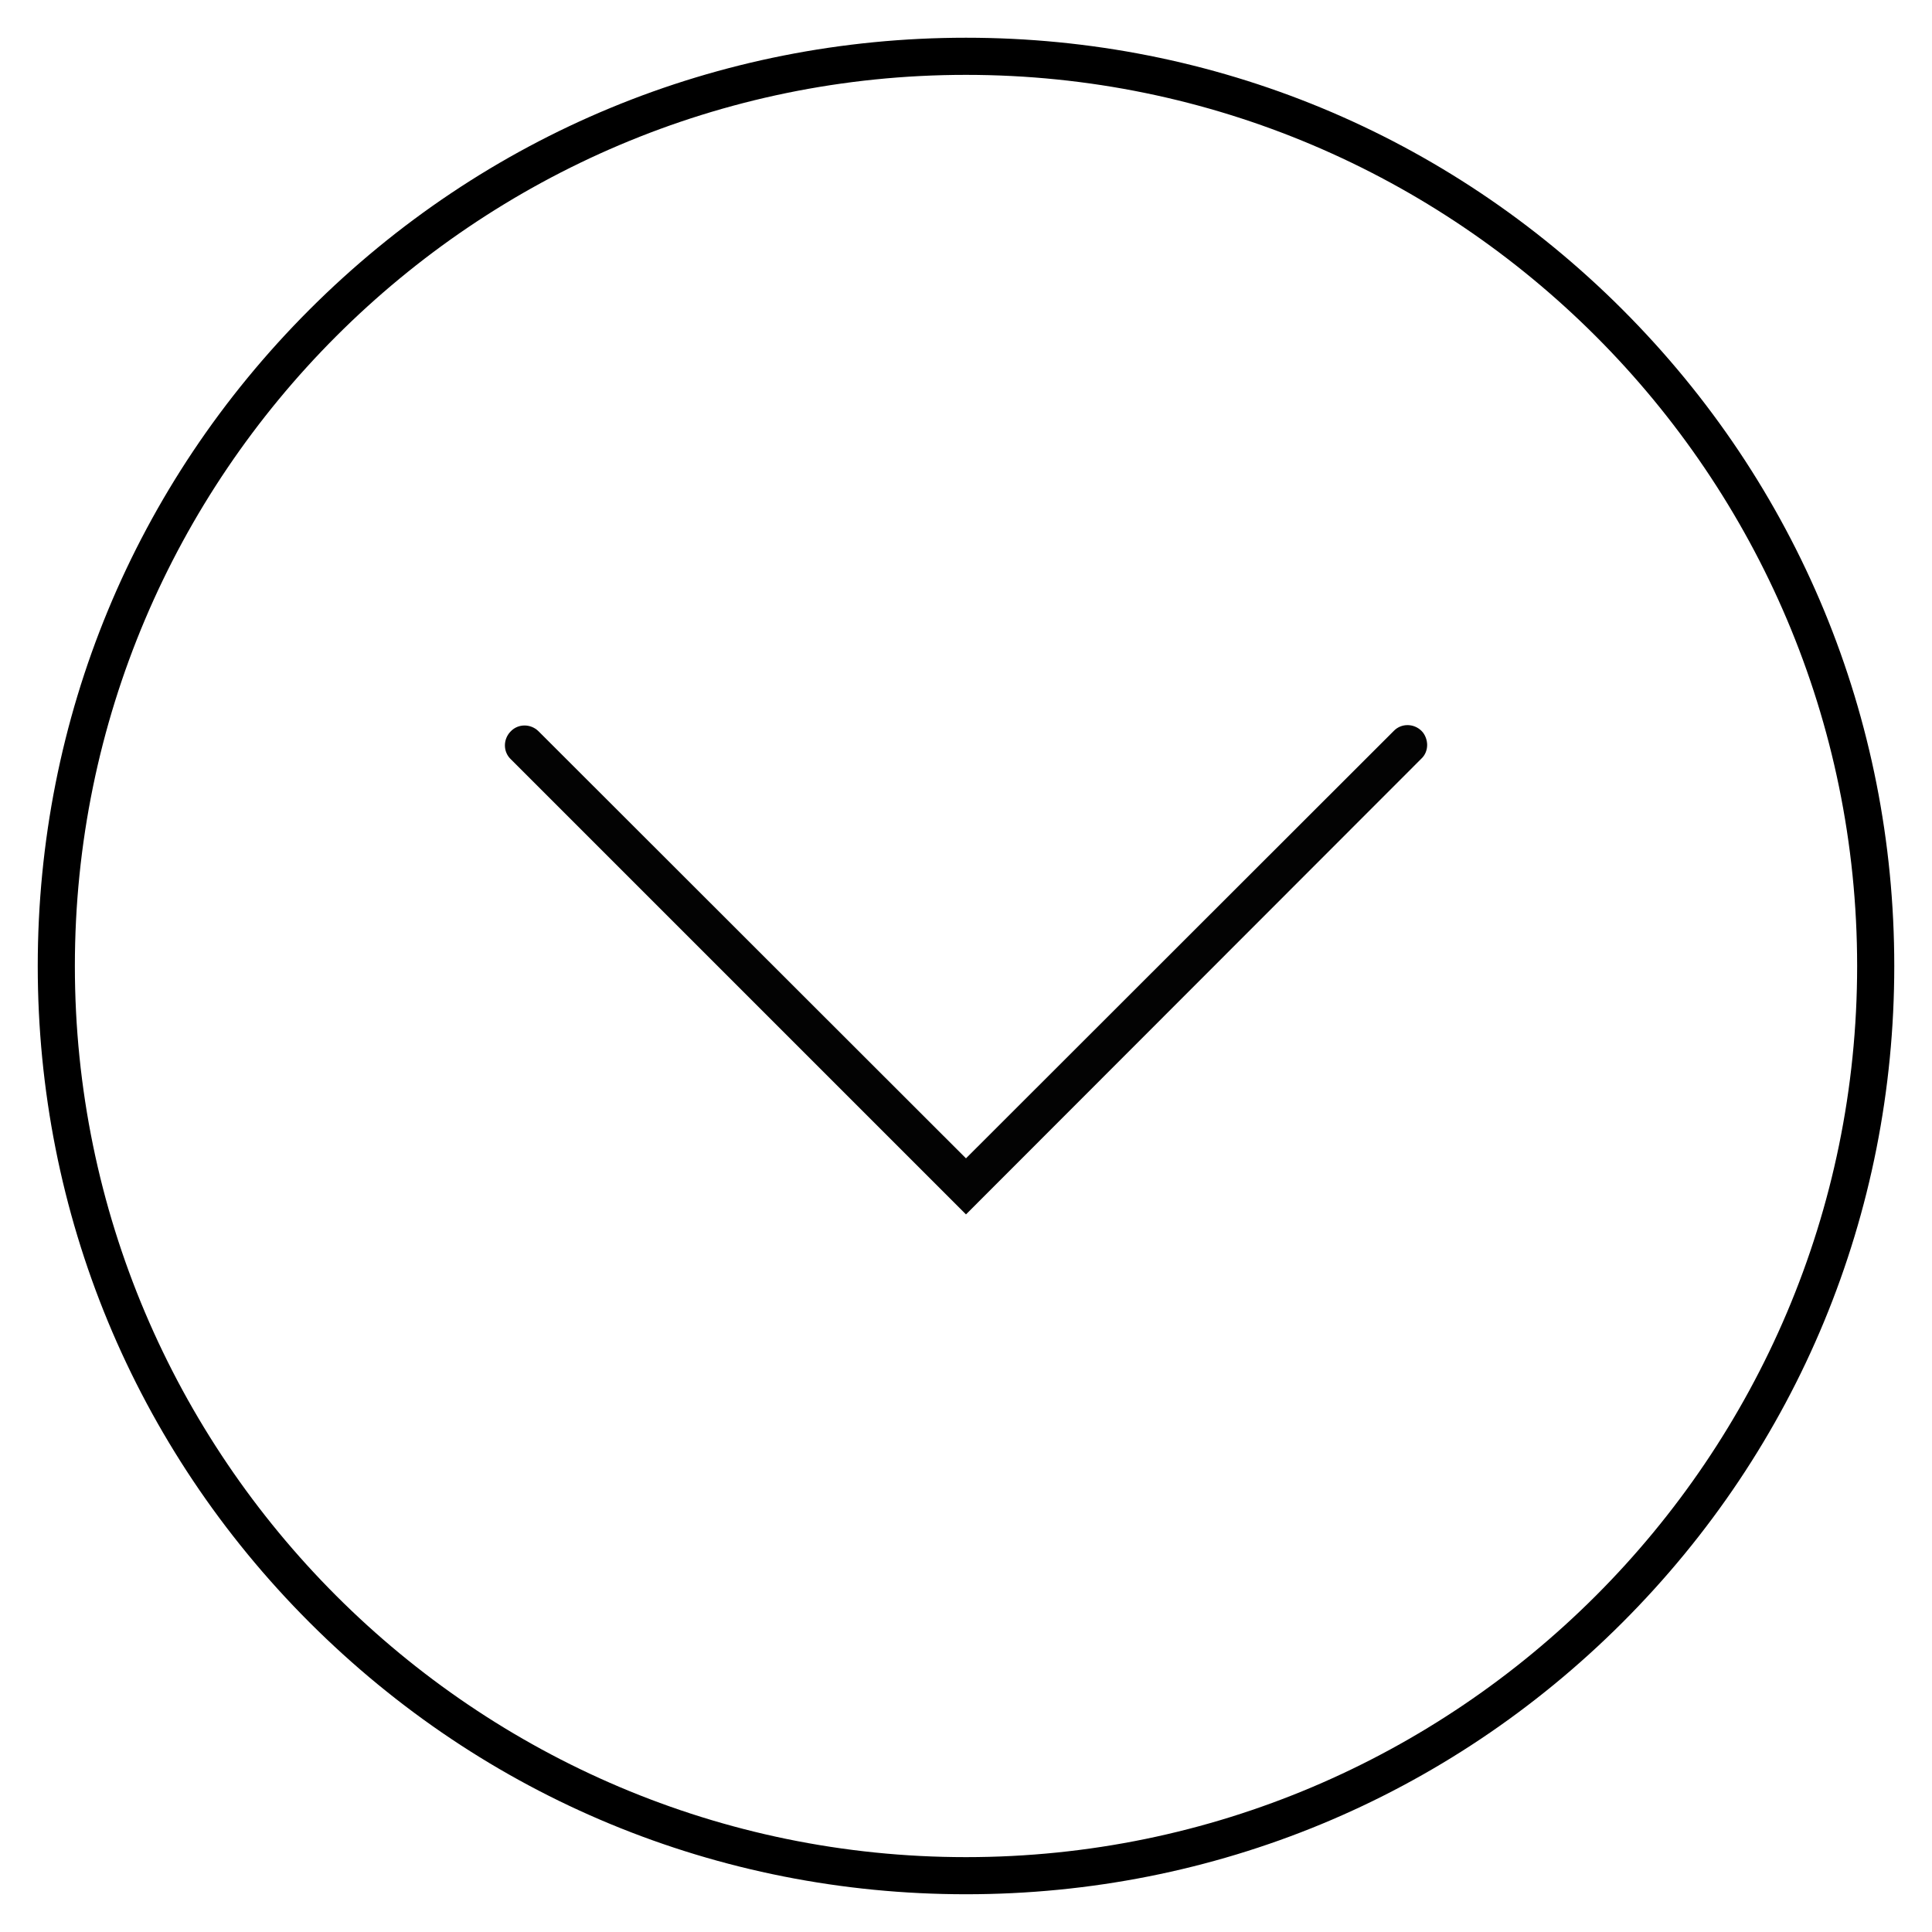
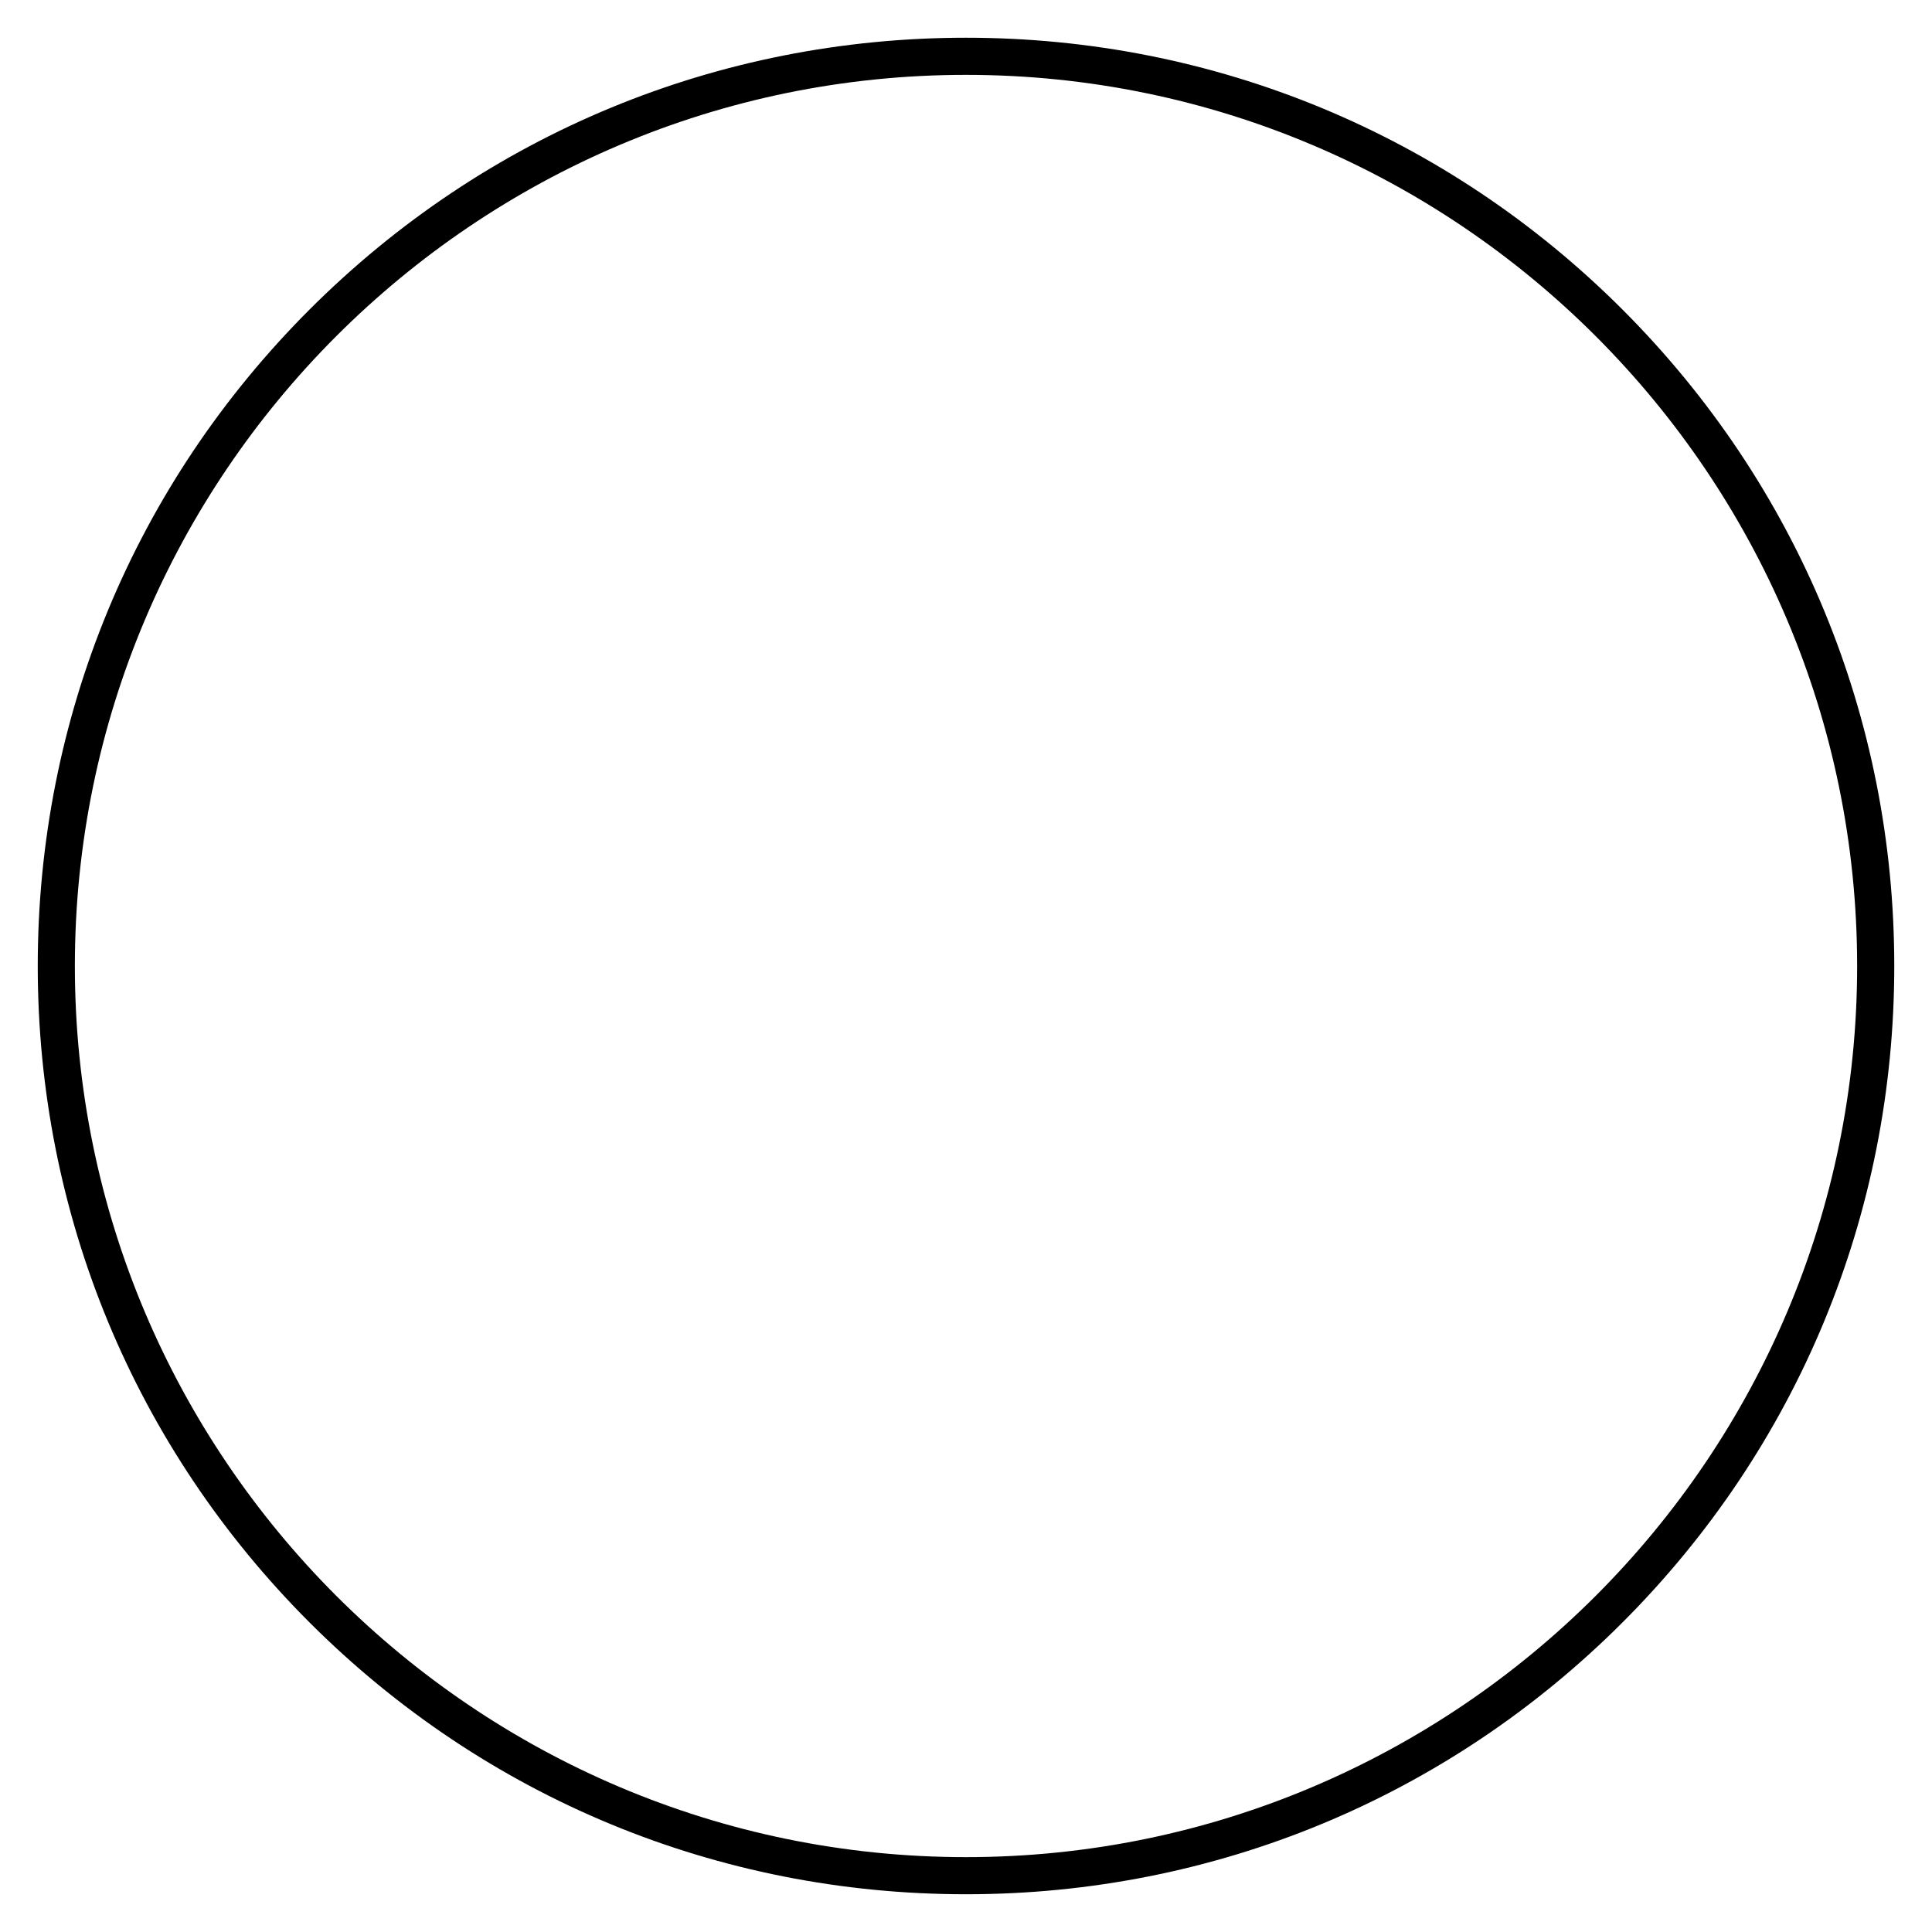
<svg xmlns="http://www.w3.org/2000/svg" width="800px" height="800px" version="1.1" viewBox="144 144 512 512">
  <g>
    <path d="m573.97 226.03c46.445 46.445 72.031 108.24 72.031 173.97 0 65.73-25.586 127.53-72.027 173.97-46.449 46.441-108.24 72.027-173.97 72.027s-127.53-25.586-173.97-72.027c-46.445-46.449-72.031-108.24-72.031-173.97 0-65.734 25.586-127.53 72.031-173.97 46.445-46.445 108.24-72.031 173.97-72.031 65.73 0 127.52 25.586 173.97 72.031zm62.191 173.97c0-130.18-105.98-236.16-236.16-236.16-130.18-0.004-236.16 105.98-236.16 236.16s105.98 236.16 236.16 236.16c130.19 0 236.16-105.98 236.16-236.16z" />
-     <path d="m522.21 341.45c0 1.277-0.492 2.656-1.574 3.641l-120.64 120.74-120.64-120.64c-2.066-1.969-2.066-5.312 0-7.379 1.969-2.066 5.312-2.066 7.379 0l113.26 113.16 113.36-113.26c1.969-2.066 5.312-2.066 7.379 0 0.988 0.98 1.48 2.457 1.48 3.734z" fill="#030303" />
  </g>
</svg>